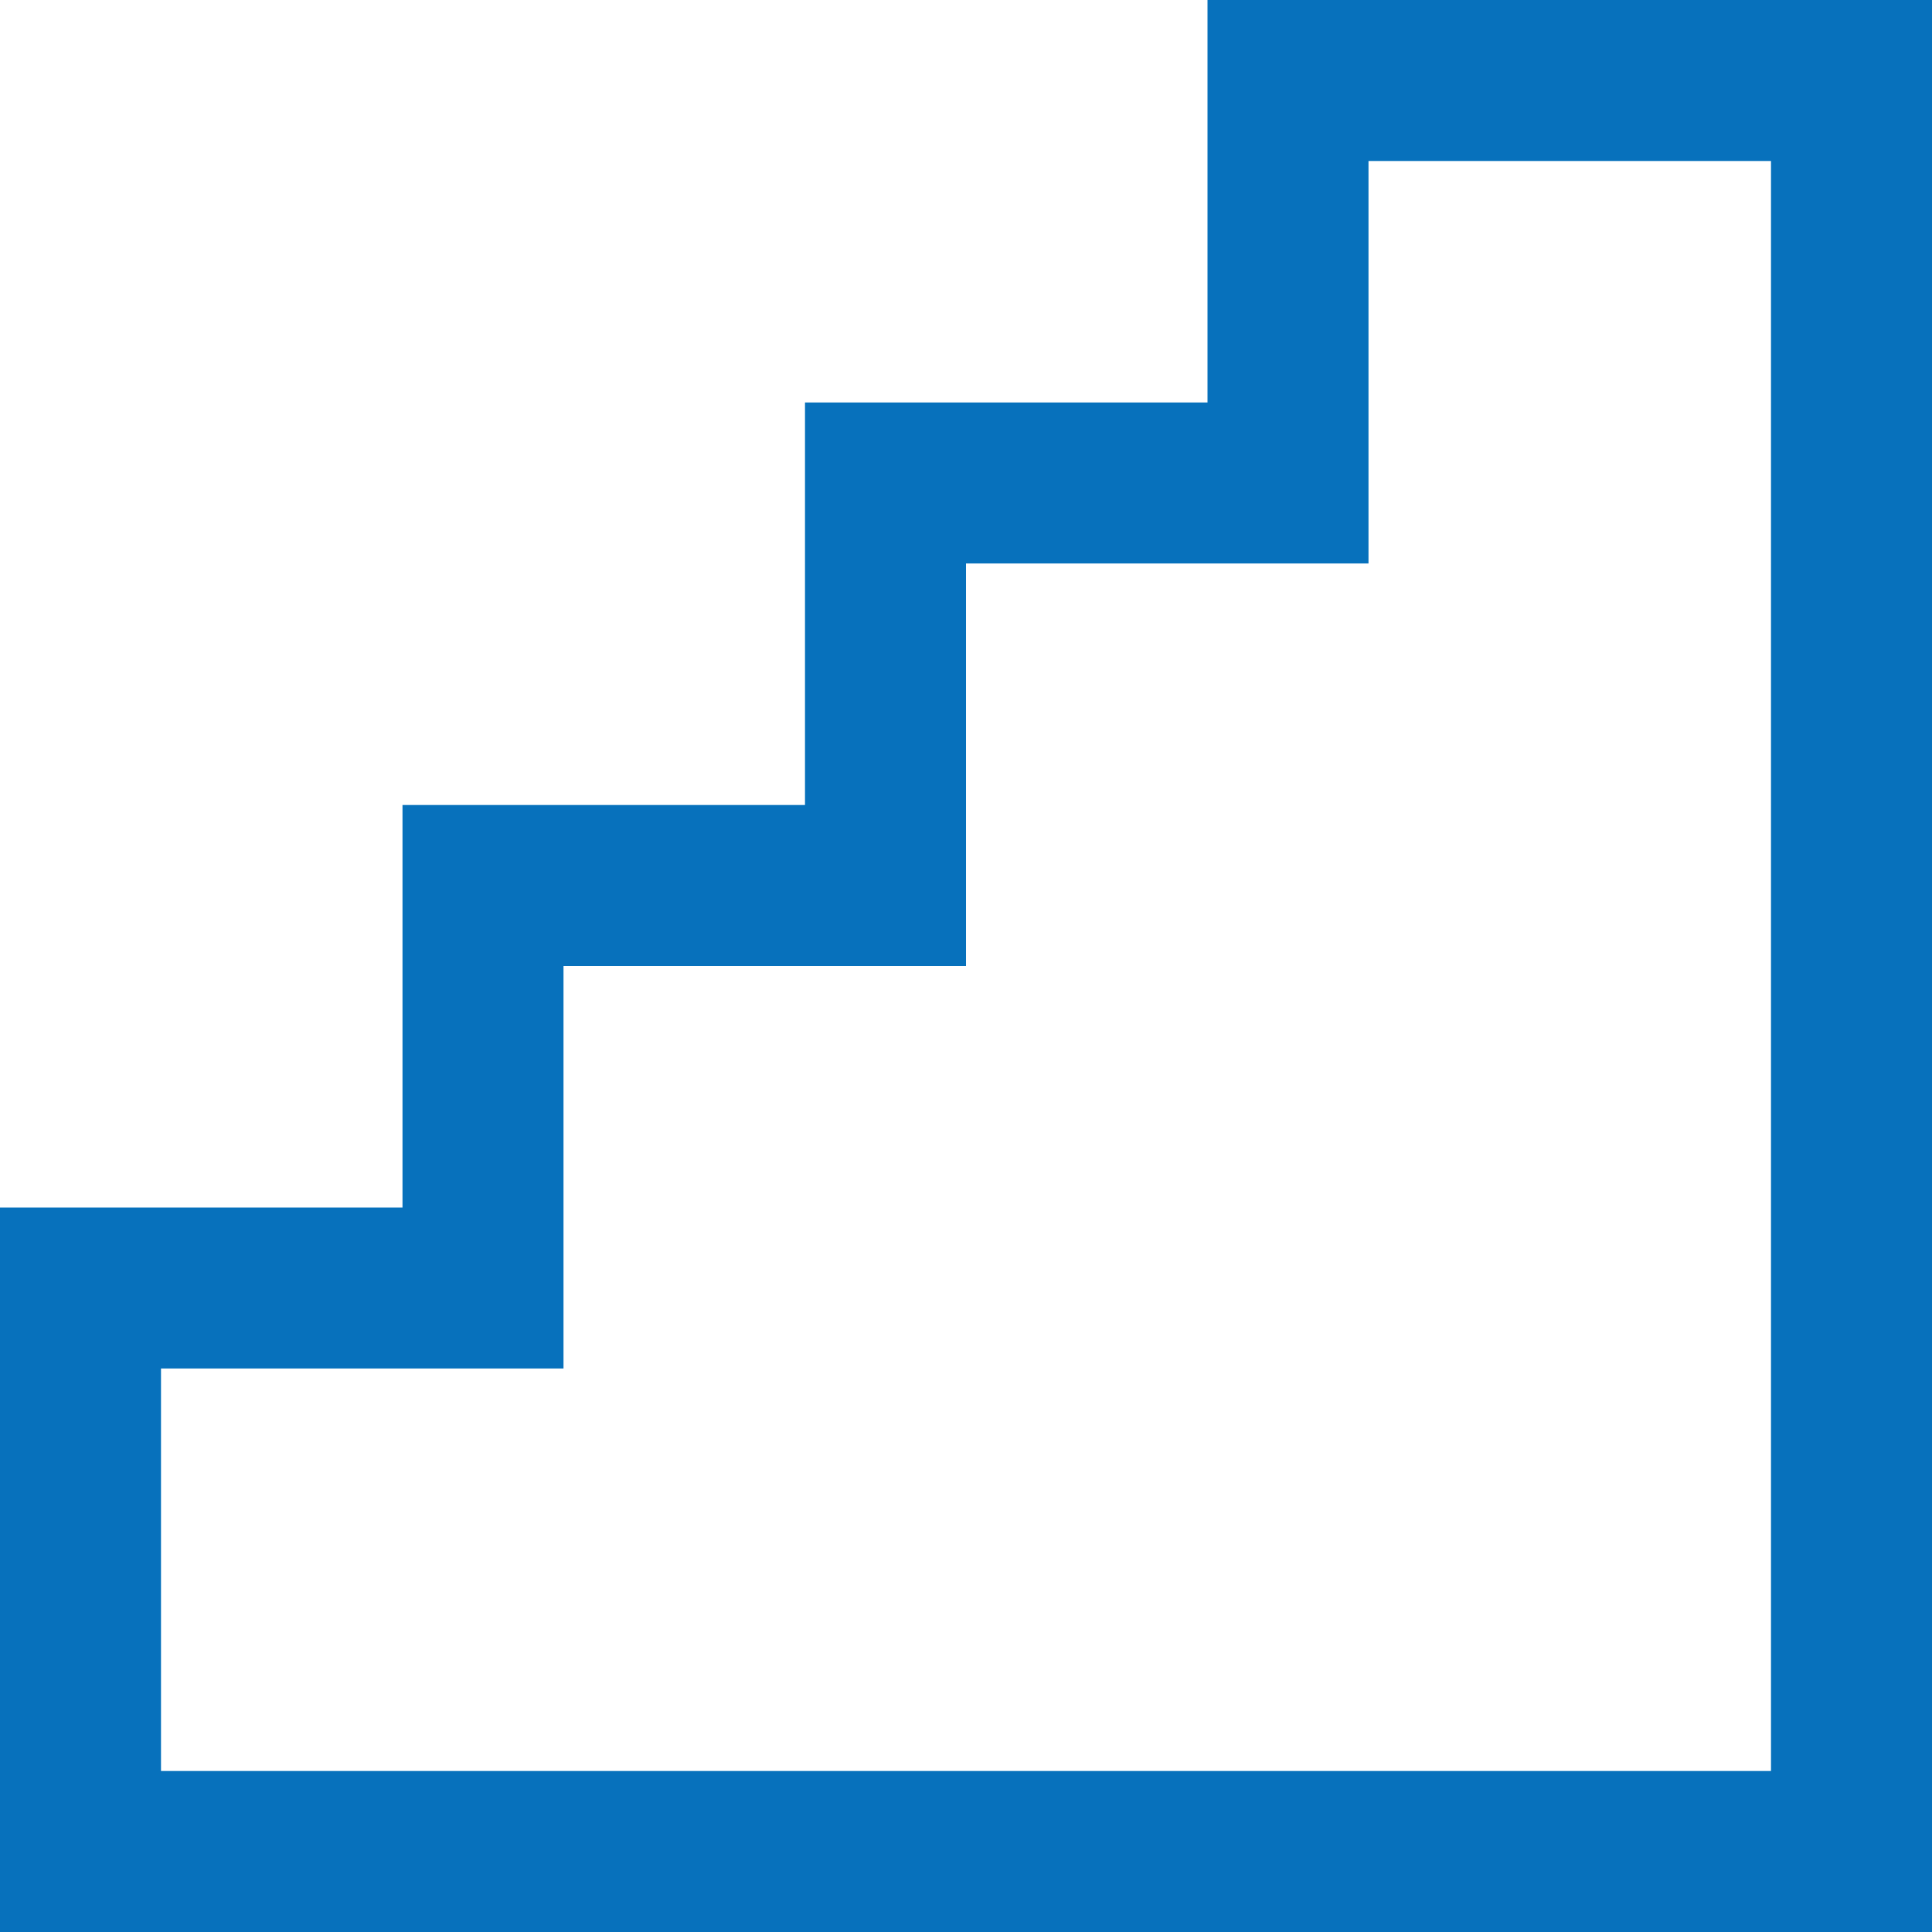
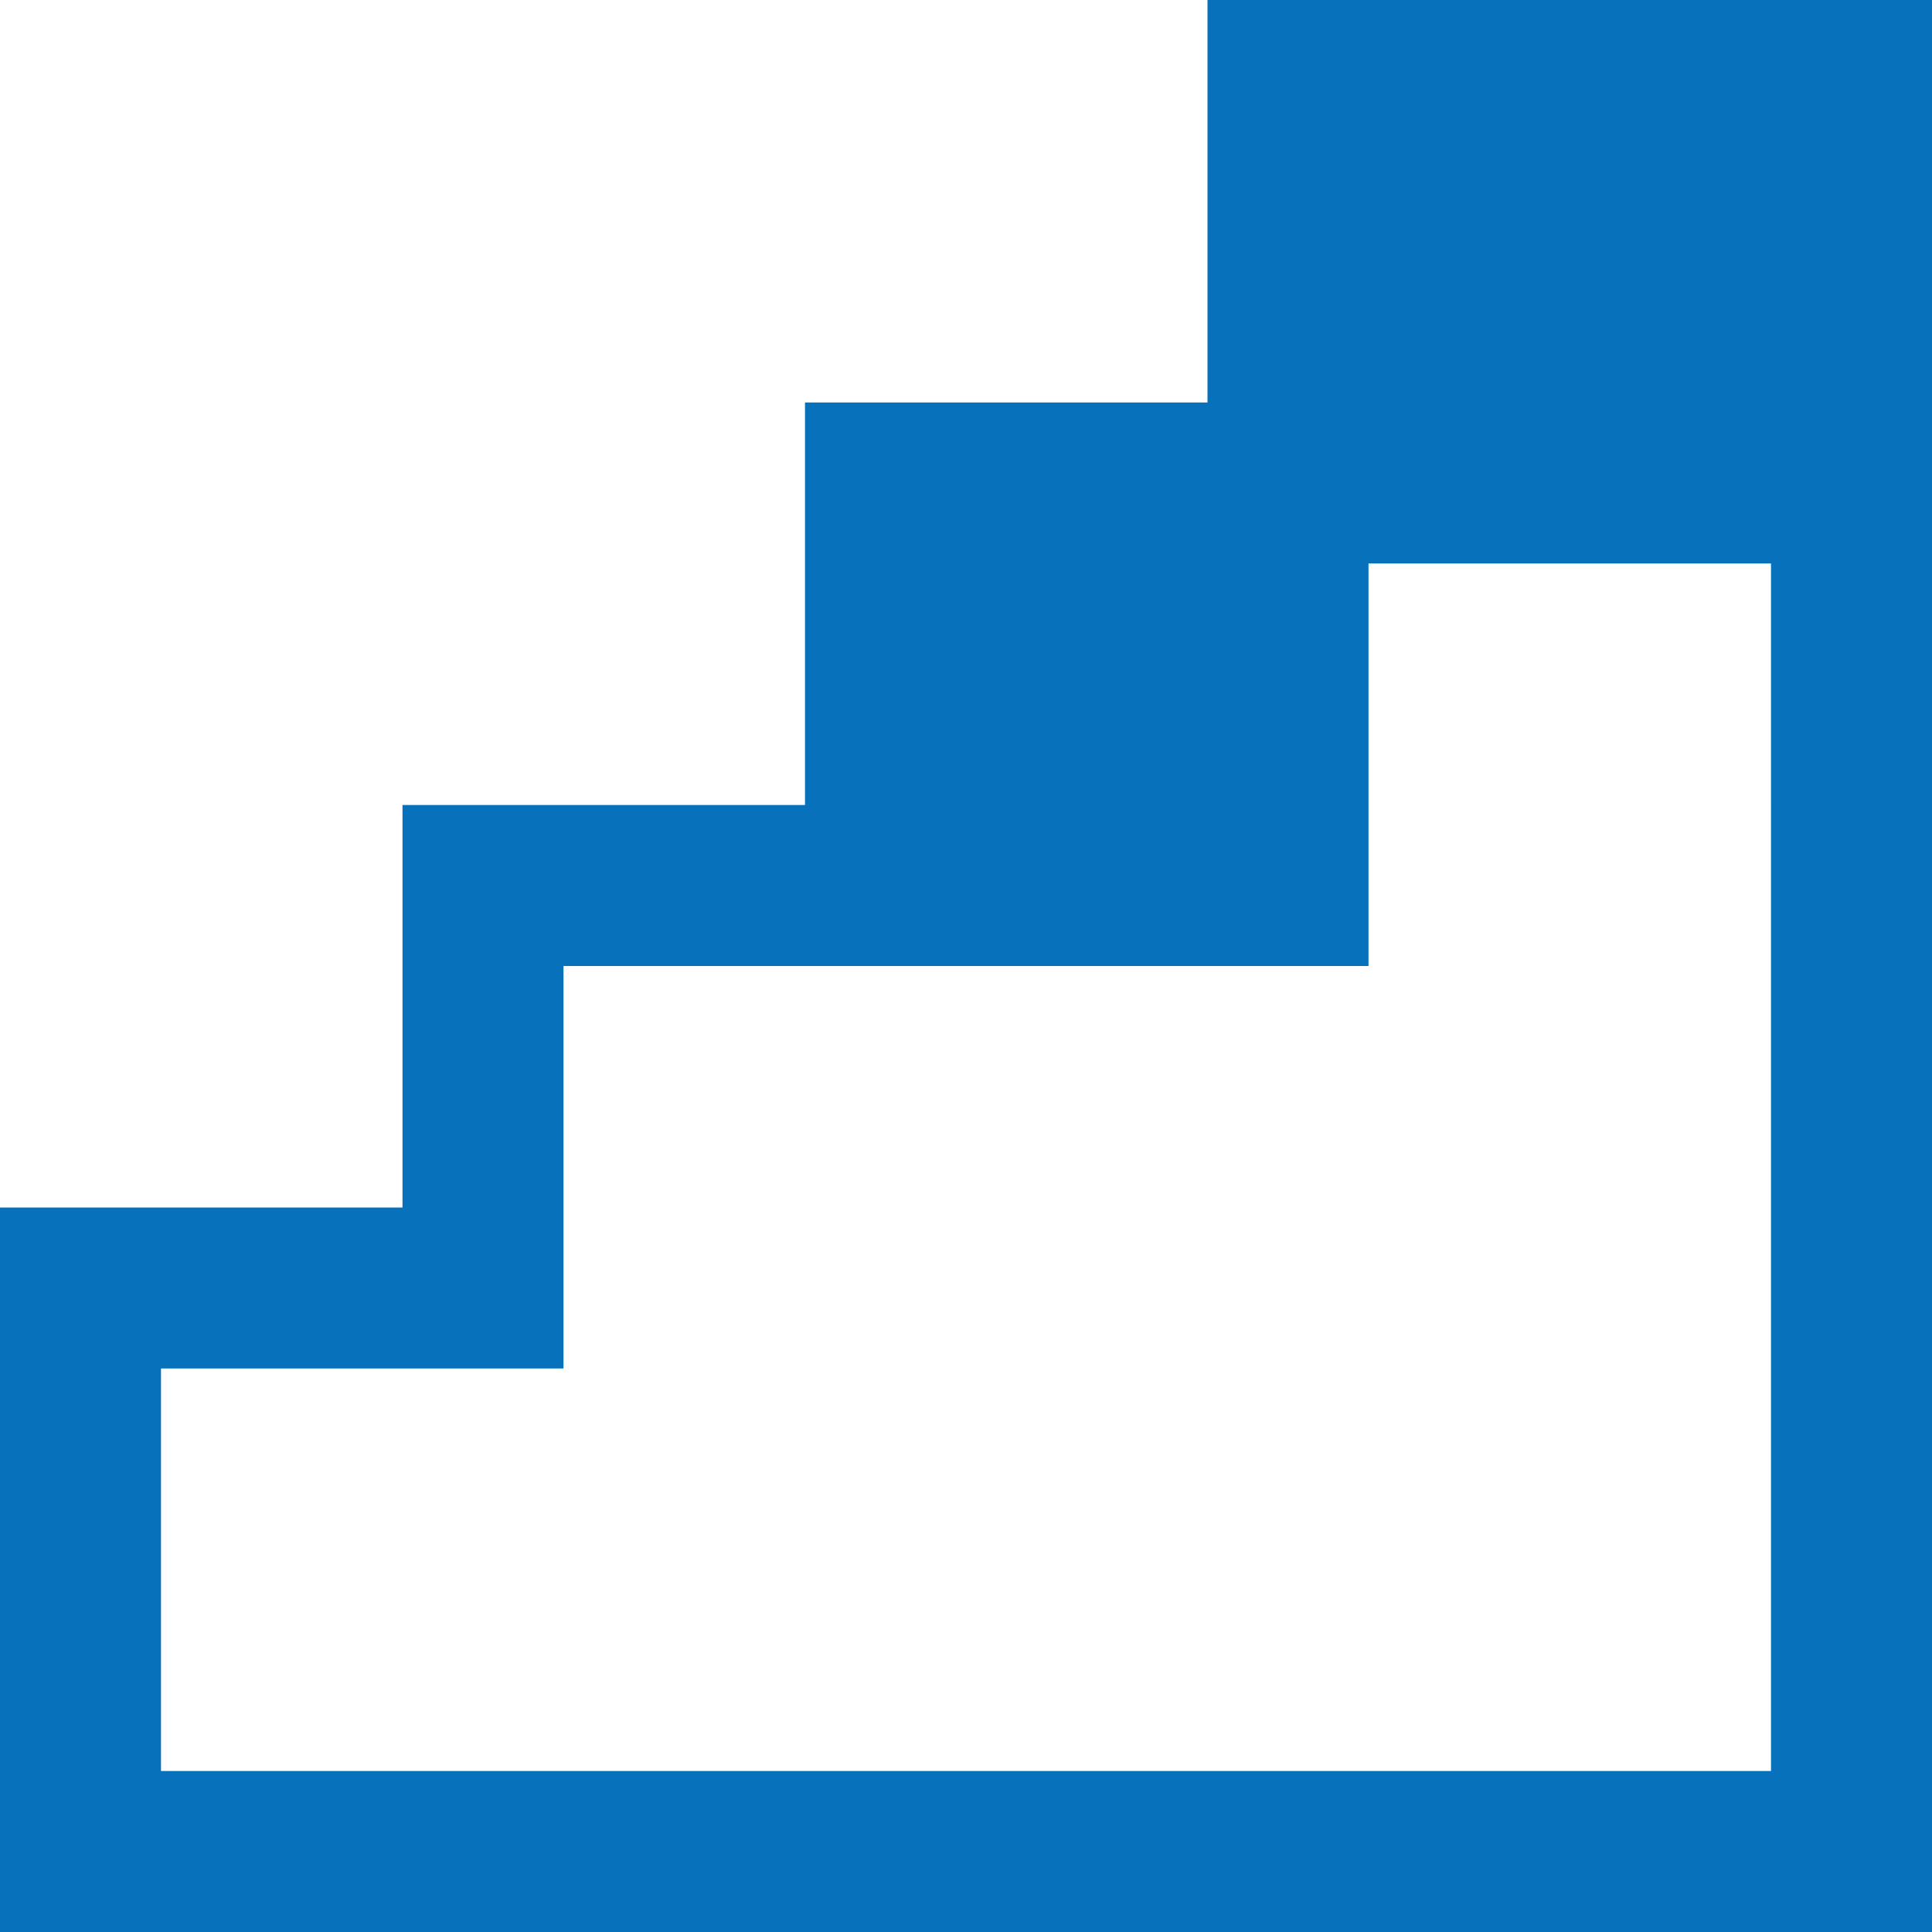
<svg xmlns="http://www.w3.org/2000/svg" fill="#0771bc" height="800px" width="800px" version="1.1" id="XMLID_190_" viewBox="0 0 24 24" xml:space="preserve">
  <g id="steps">
    <g>
-       <path d="M24,24H0v-9h5v-5h5V5h5V0h9V24z M2,22h20V2h-5v5h-5v5H7v5H2V22z" />
+       <path d="M24,24H0v-9h5v-5h5V5h5V0h9V24z M2,22h20V2v5h-5v5H7v5H2V22z" />
    </g>
  </g>
</svg>